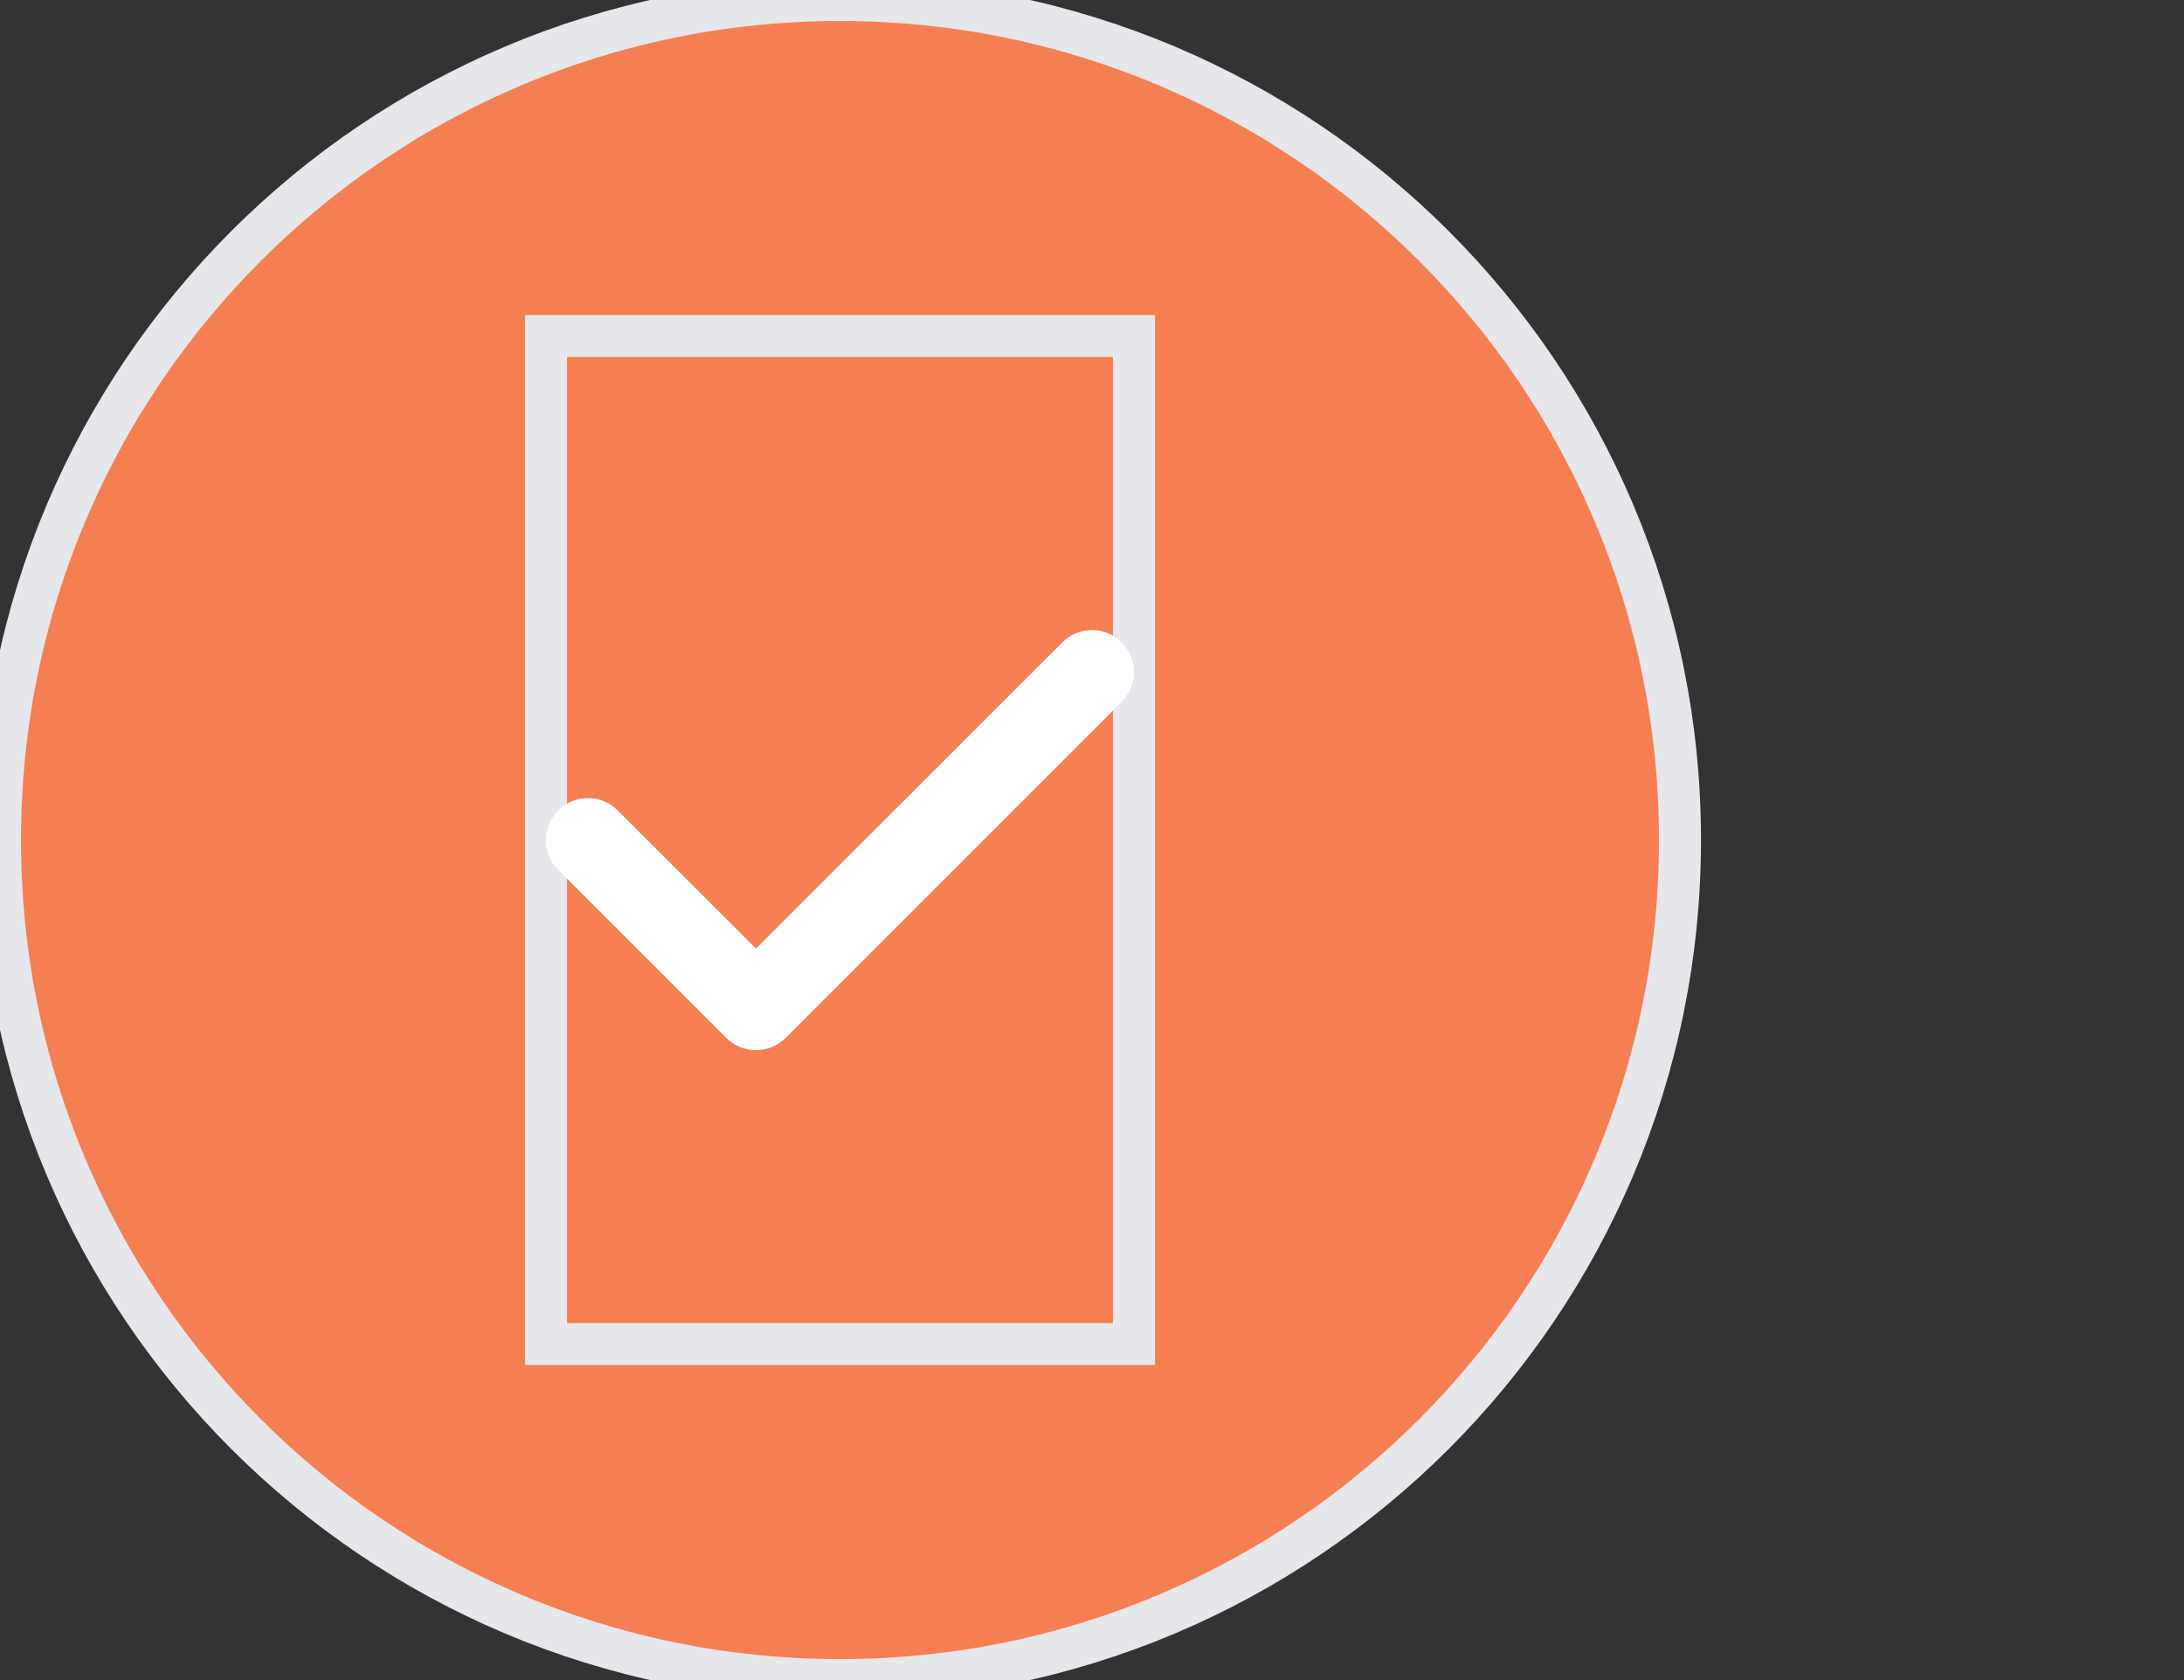
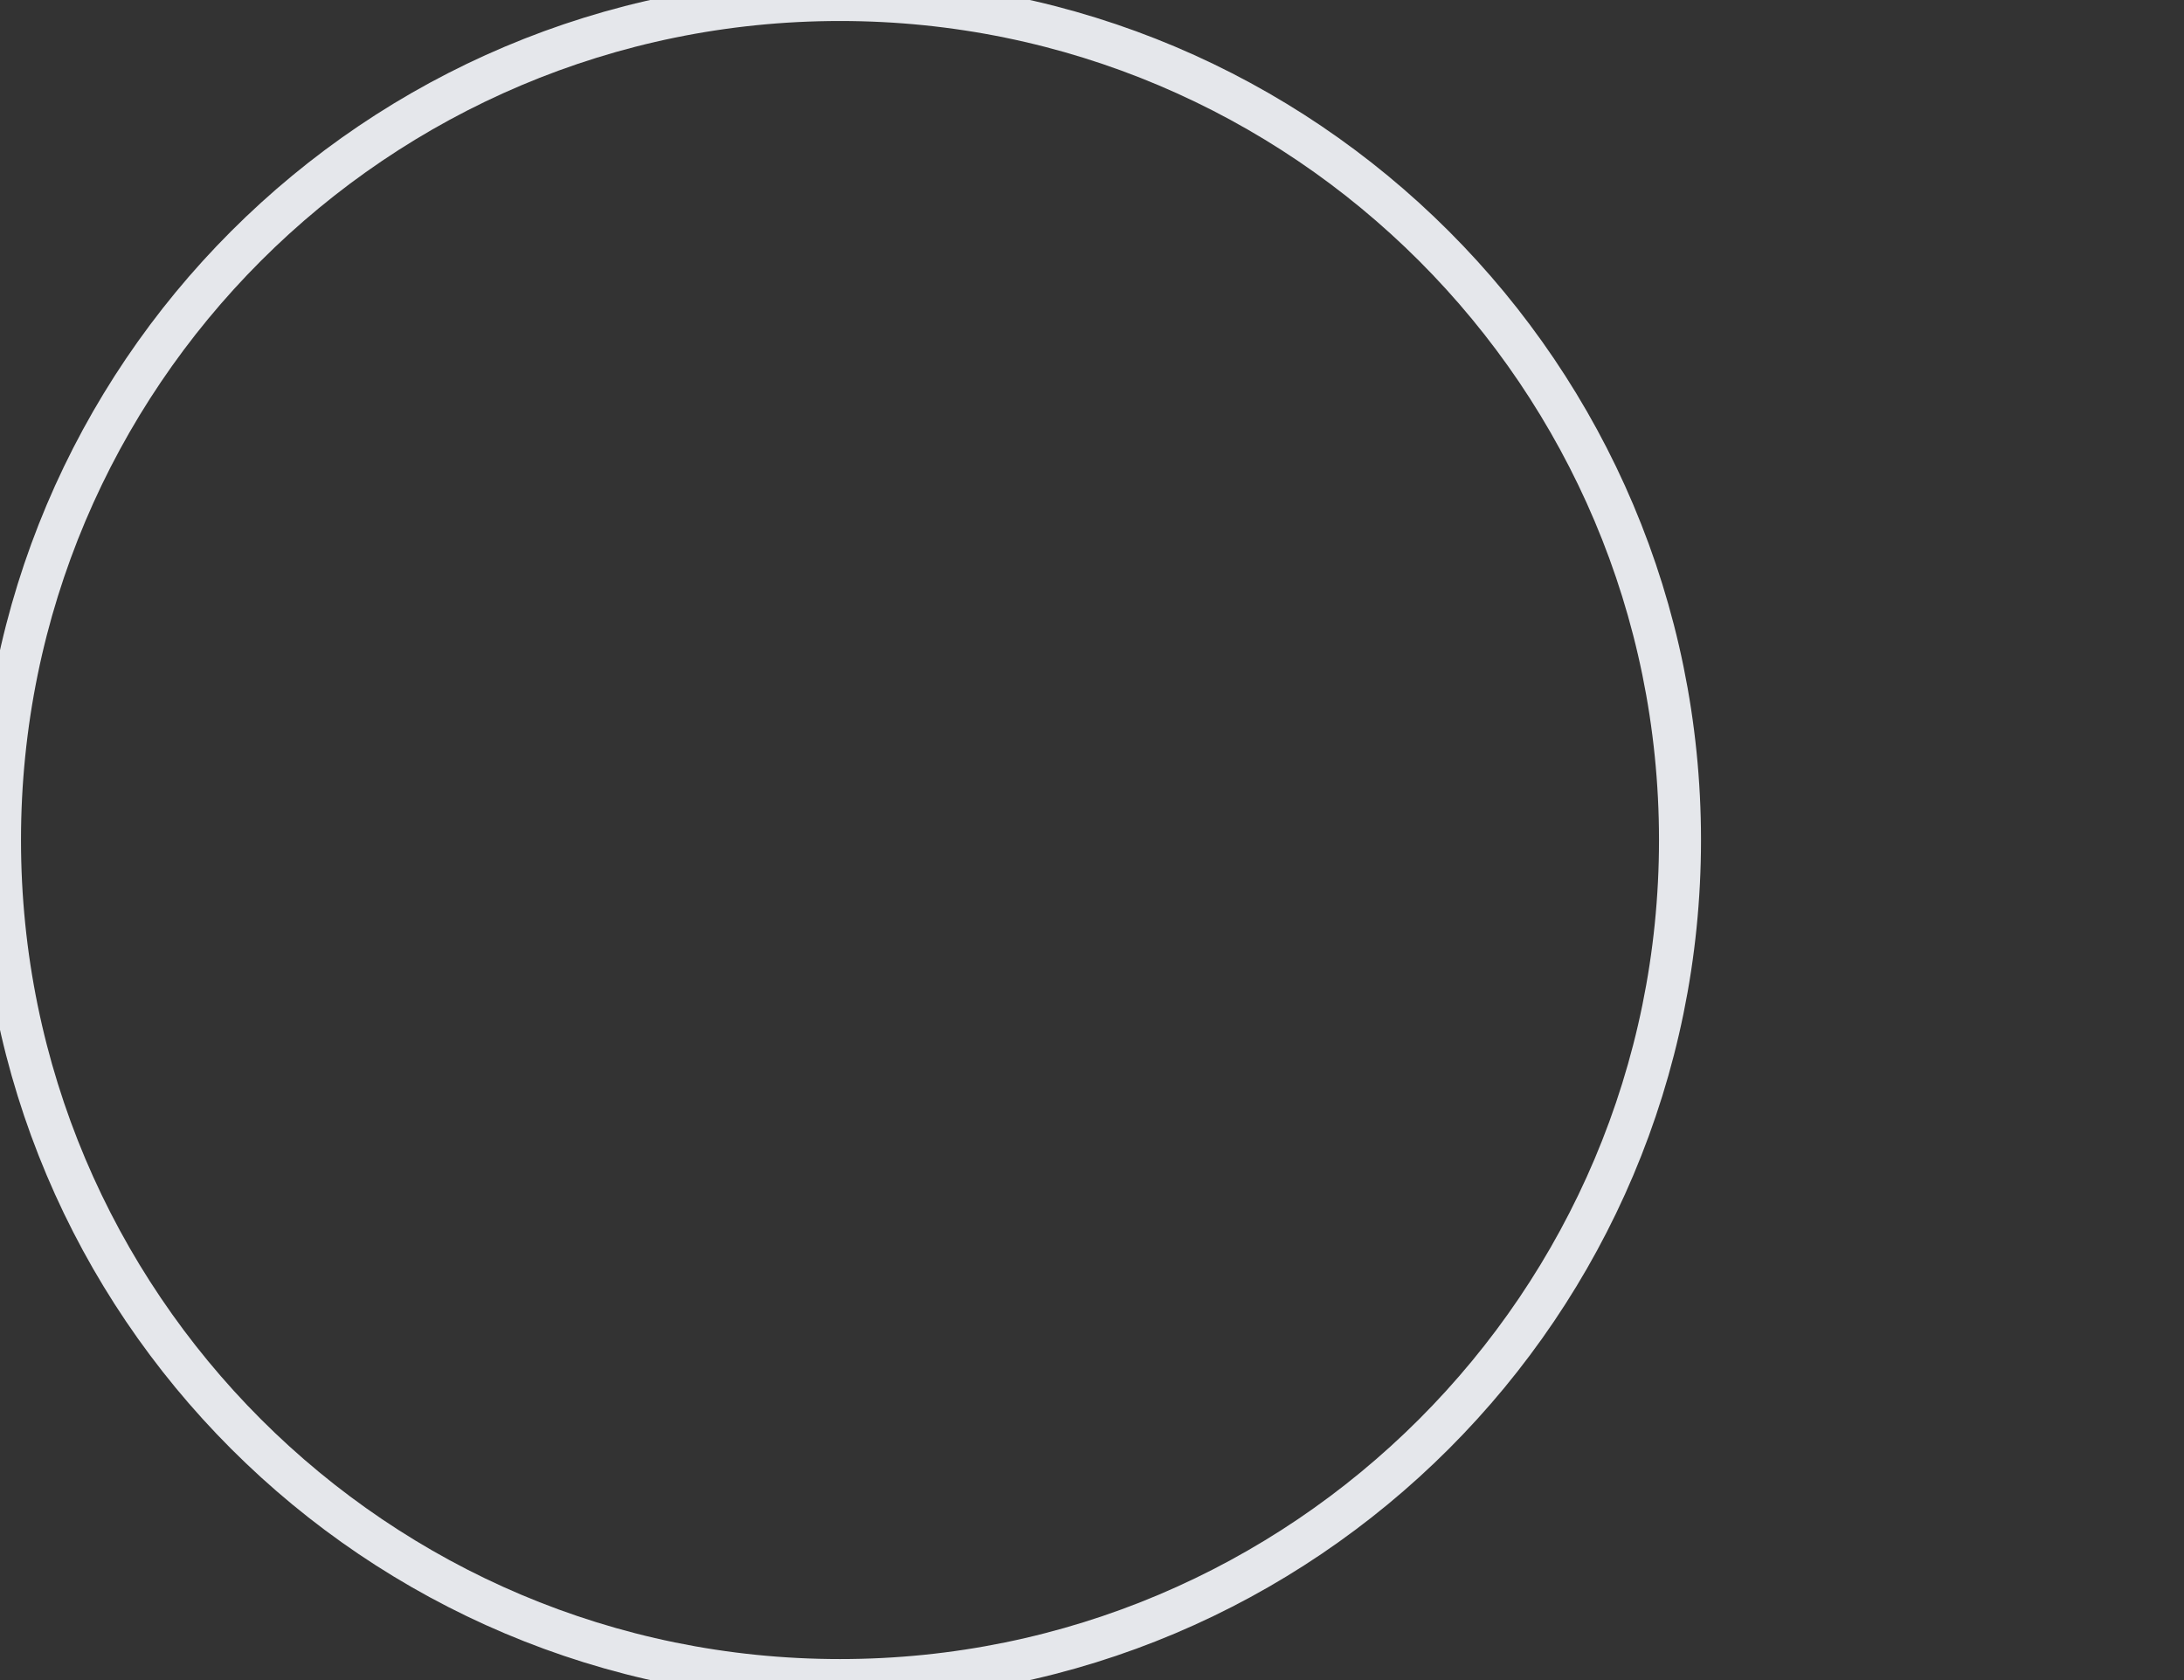
<svg xmlns="http://www.w3.org/2000/svg" width="52" height="40" viewBox="0 0 52 40" fill="none">
  <rect x="0" y="0" width="52" height="40" fill="#333333" stroke="none" />
  <g clip-path="url(#clip0_1_1288)">
-     <path d="M20 0C31.046 0 40 8.954 40 20C40 31.046 31.046 40 20 40C8.954 40 0 31.046 0 20C0 8.954 8.954 0 20 0Z" fill="#F57F52" />
    <path d="M20 0C31.046 0 40 8.954 40 20C40 31.046 31.046 40 20 40C8.954 40 0 31.046 0 20C0 8.954 8.954 0 20 0Z" stroke="#E5E7EB" />
-     <path d="M27 32H13V8H27V32Z" stroke="#E5E7EB" />
    <g clip-path="url(#clip1_1_1288)">
-       <path d="M26.706 15.294C27.097 15.685 27.097 16.319 26.706 16.71L18.706 24.71C18.316 25.1 17.681 25.1 17.291 24.71L13.291 20.71C12.9 20.319 12.9 19.685 13.291 19.294C13.681 18.903 14.316 18.903 14.706 19.294L18 22.585L25.294 15.294C25.684 14.903 26.319 14.903 26.709 15.294H26.706Z" fill="white" />
-     </g>
+       </g>
  </g>
  <defs>
    <clipPath id="clip0_1_1288">
      <rect width="52" height="40" fill="white" />
    </clipPath>
    <clipPath id="clip1_1_1288">
      <path d="M13 12H27V28H13V12Z" fill="white" />
    </clipPath>
  </defs>
</svg>